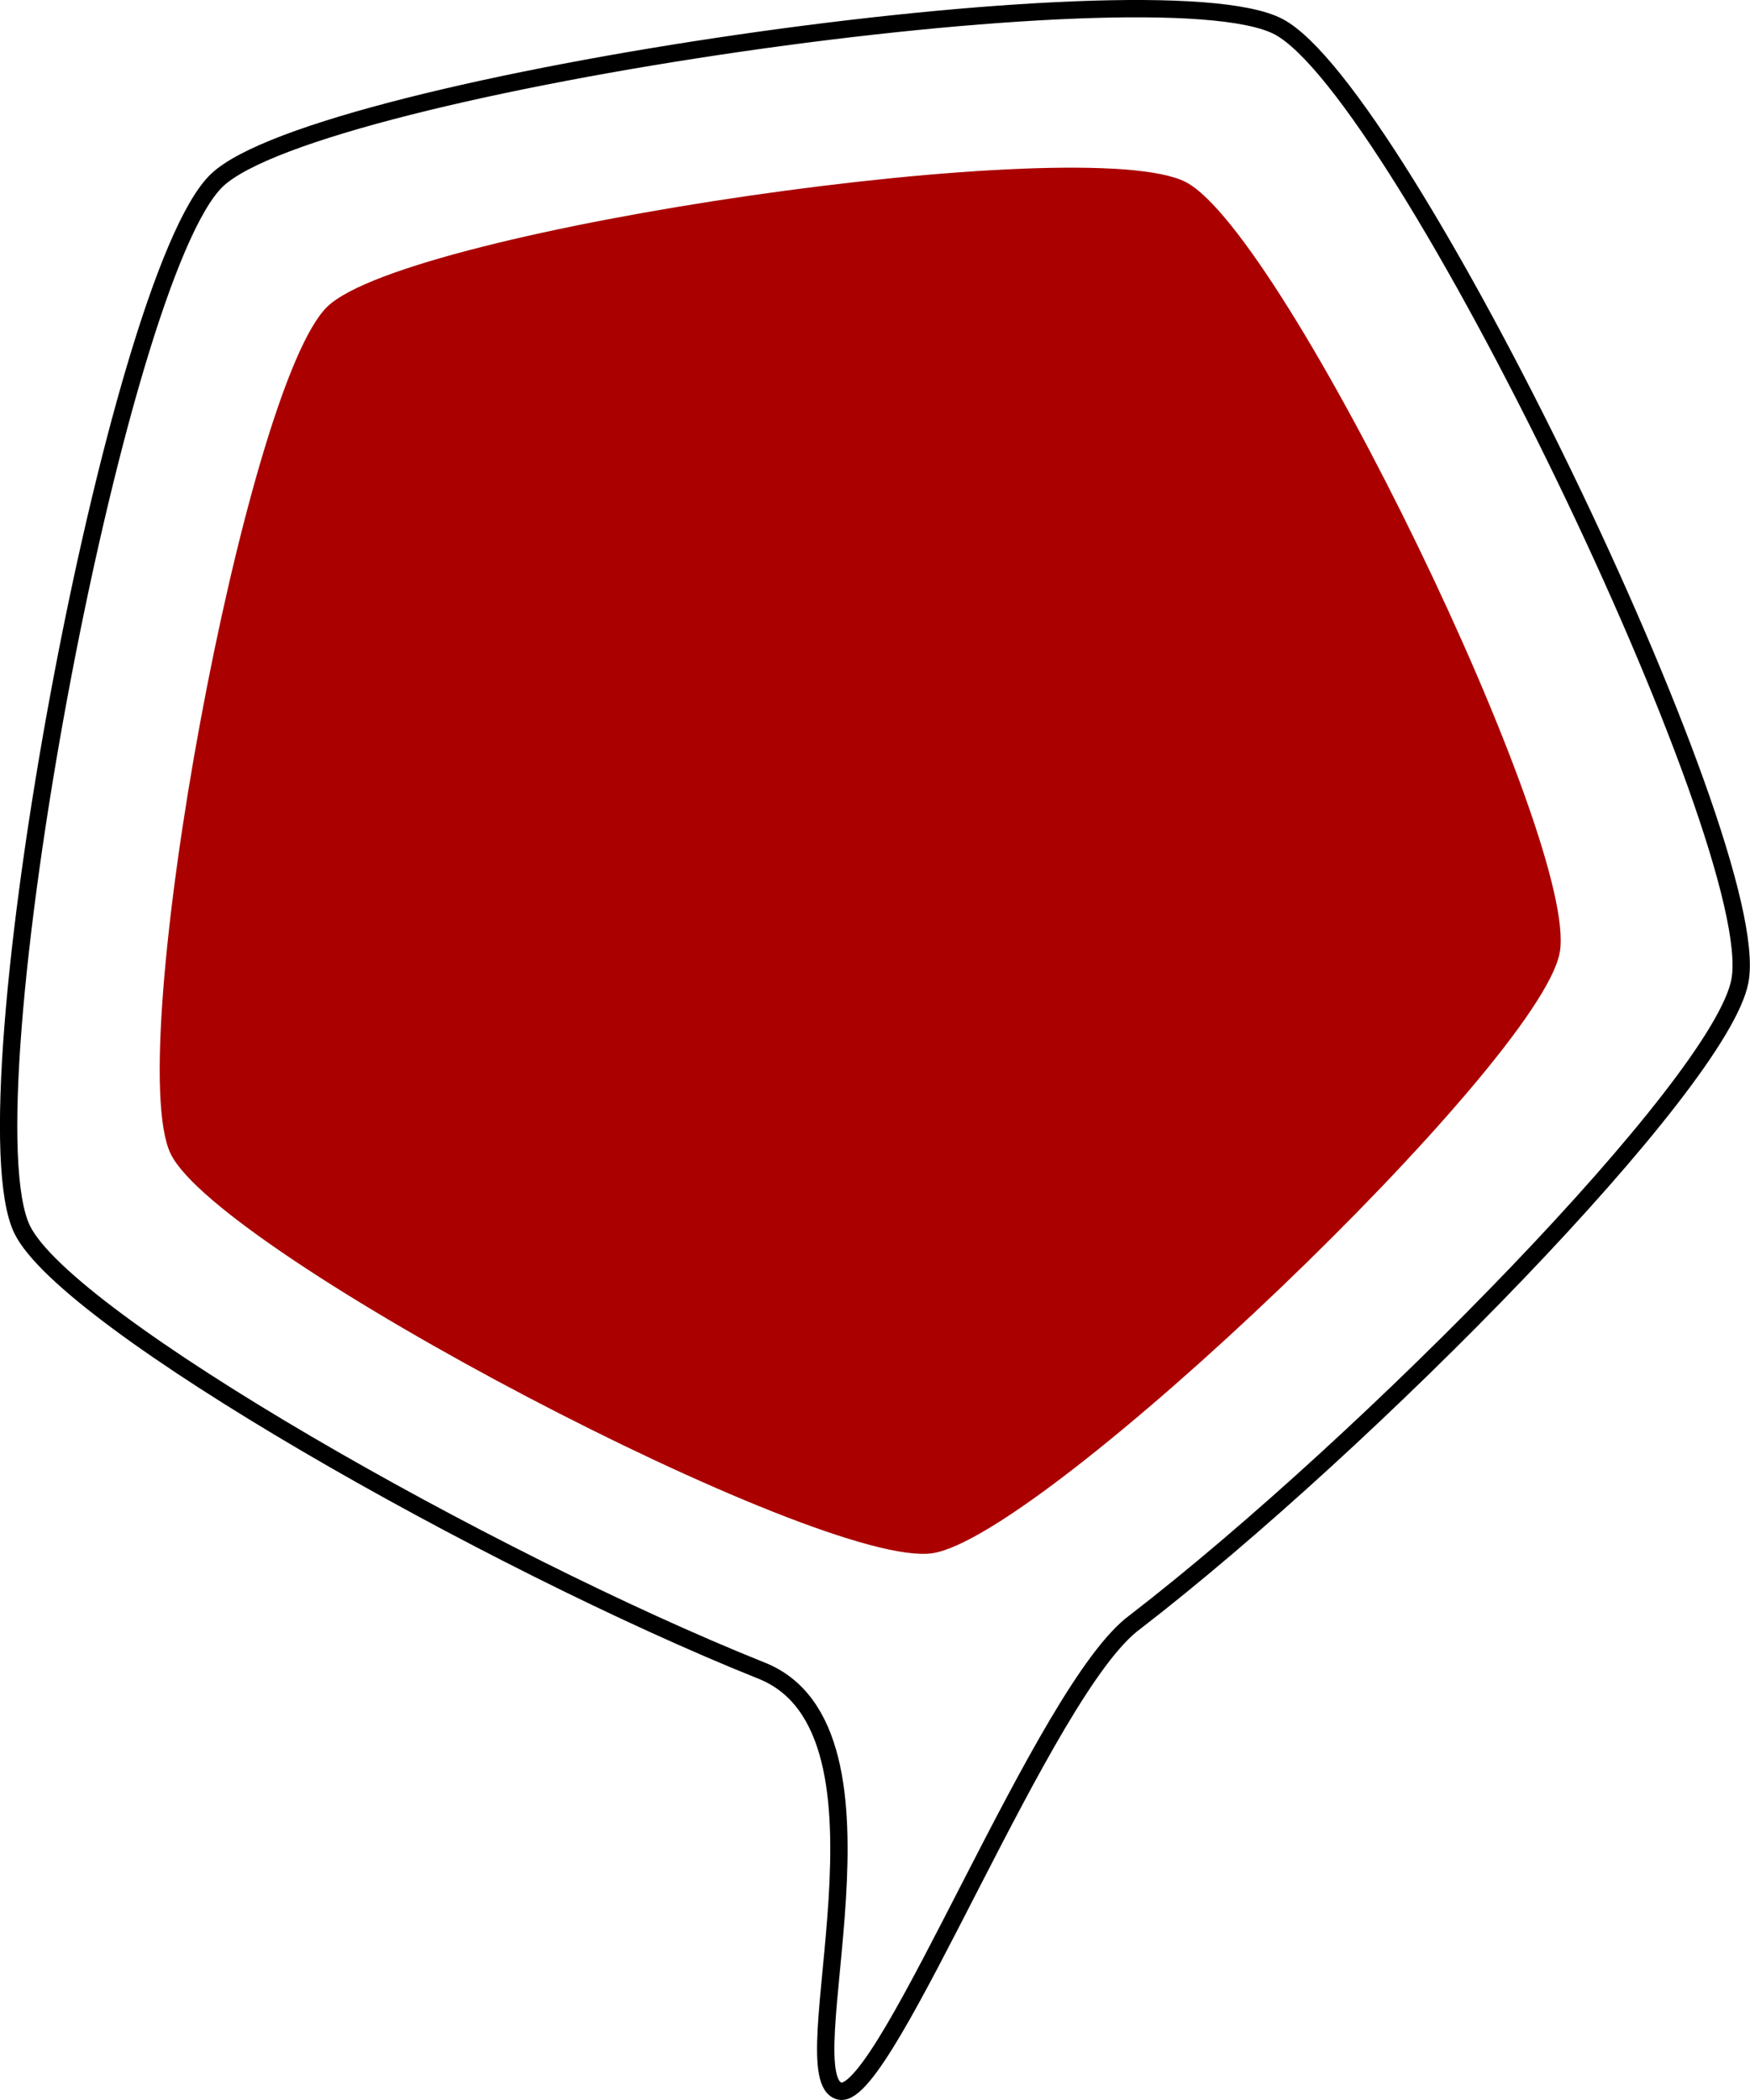
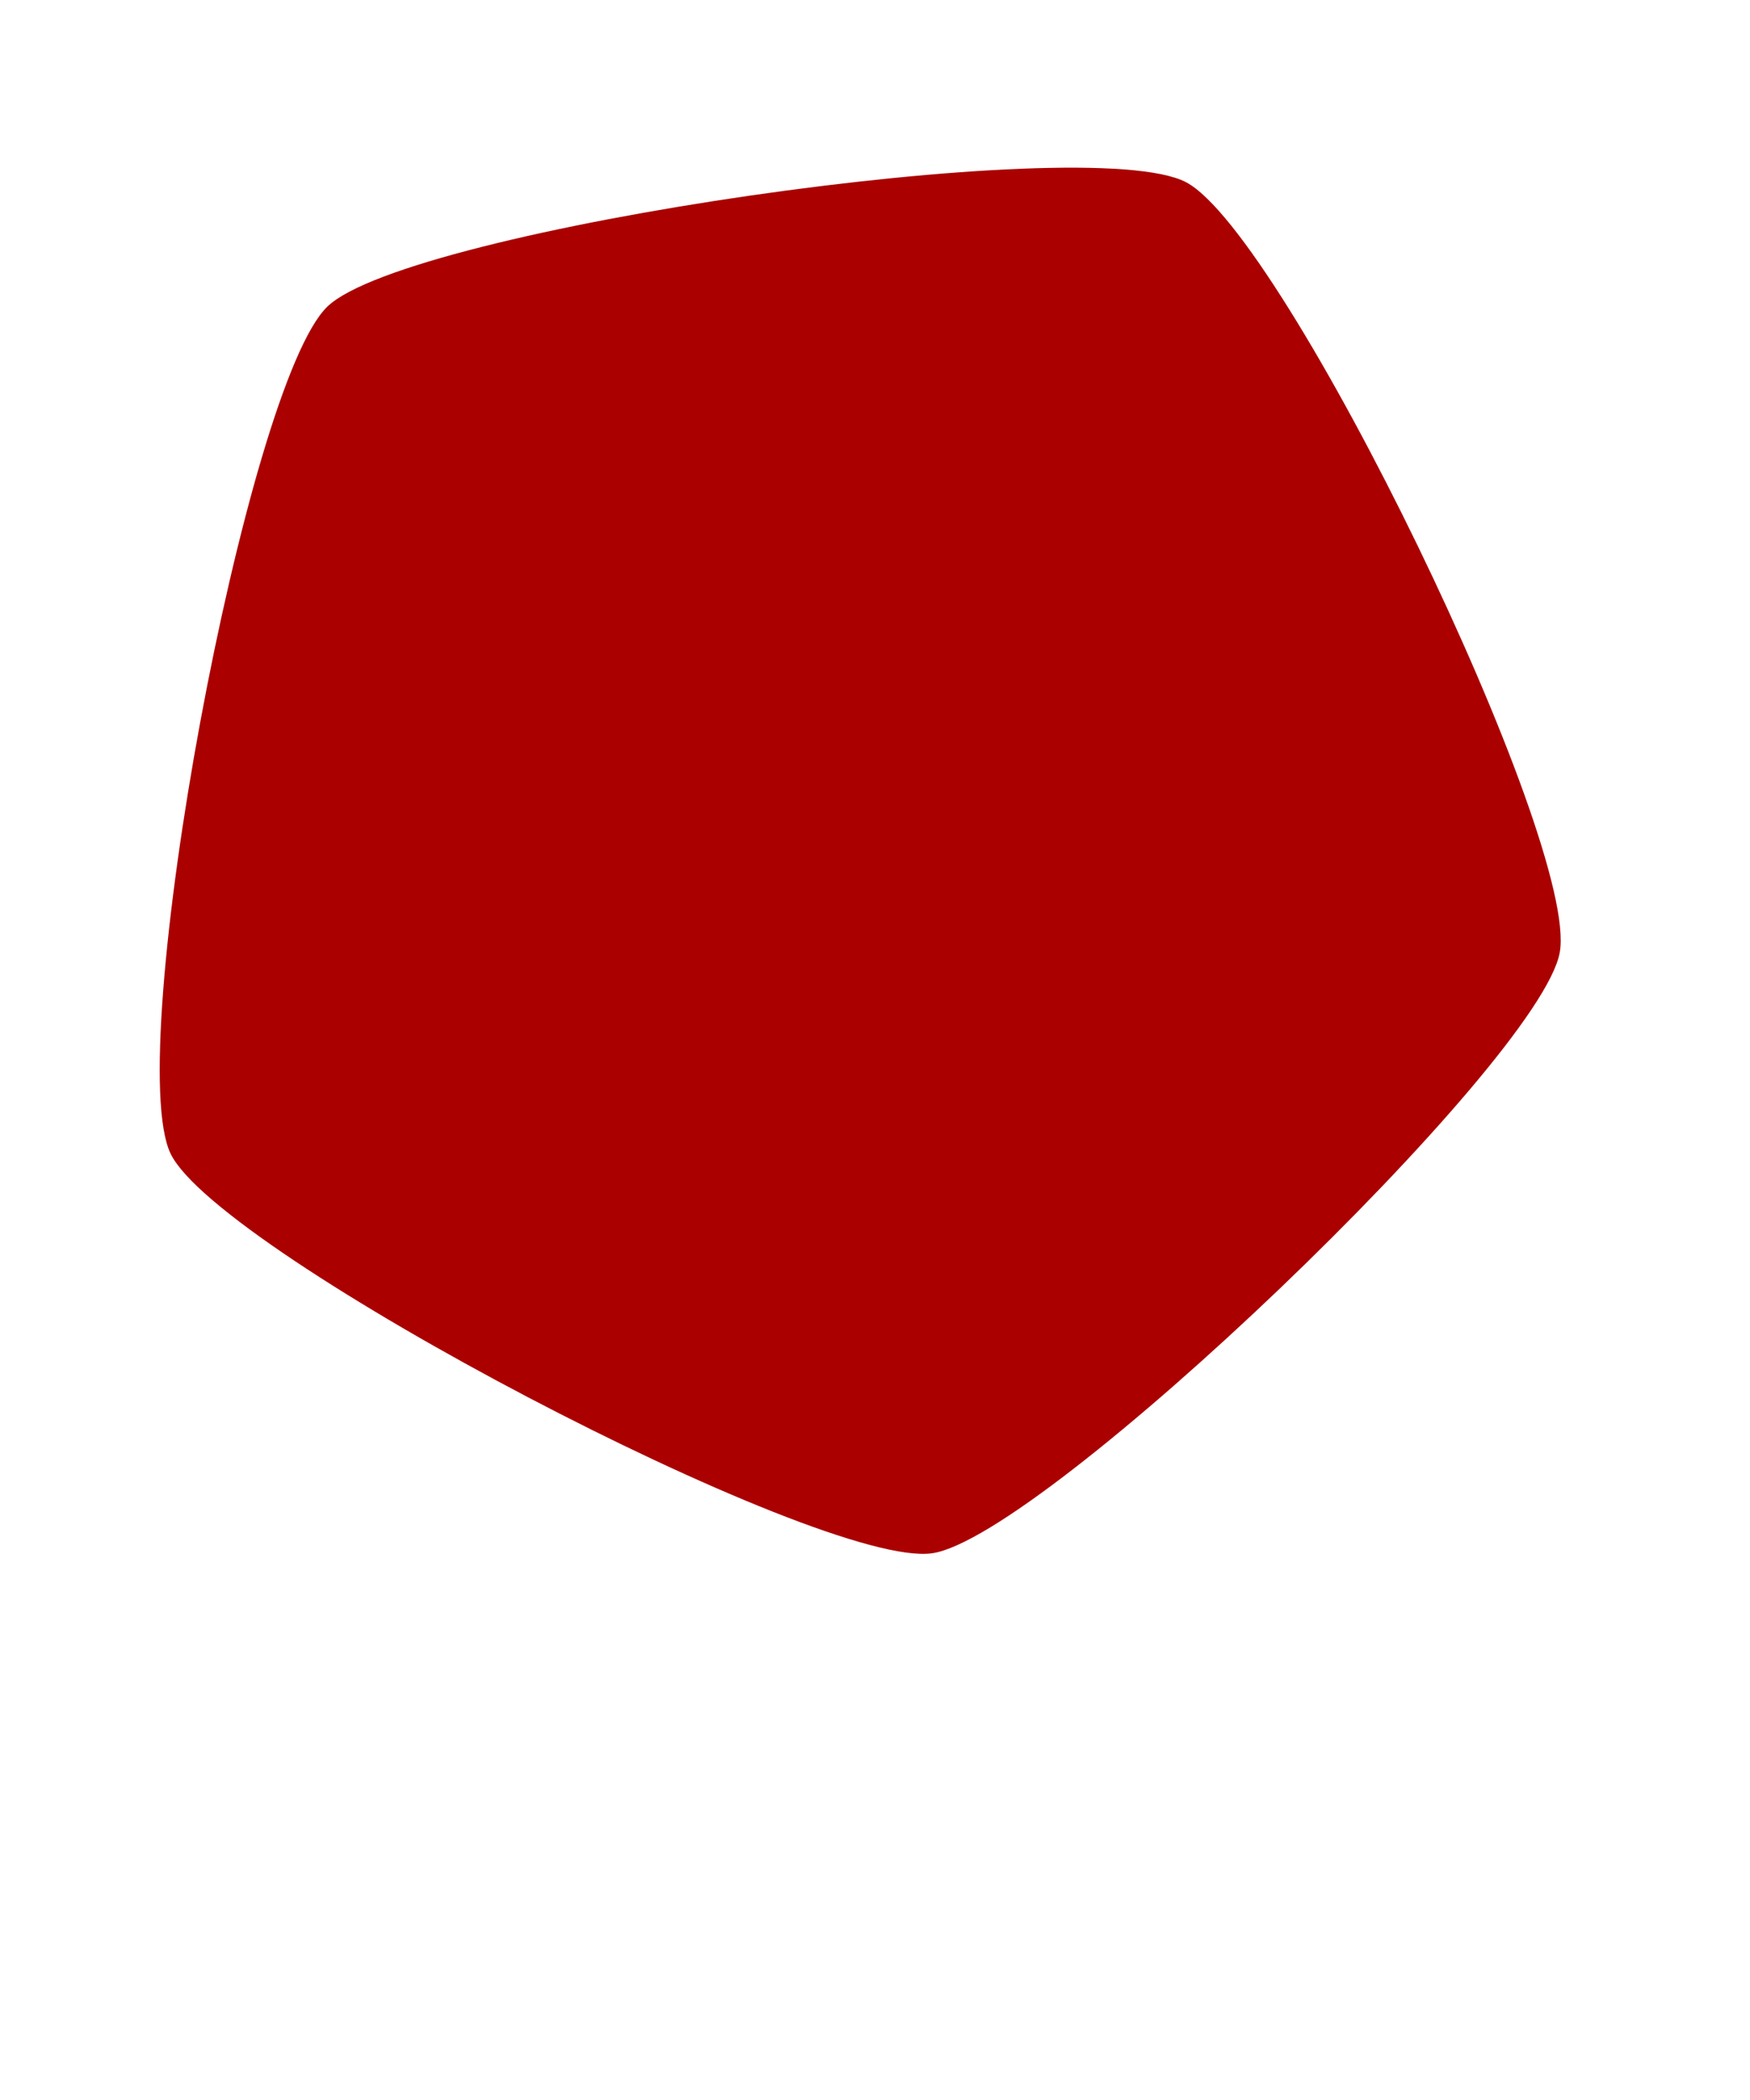
<svg xmlns="http://www.w3.org/2000/svg" xmlns:ns1="http://sodipodi.sourceforge.net/DTD/sodipodi-0.dtd" xmlns:ns2="http://www.inkscape.org/namespaces/inkscape" xmlns:xlink="http://www.w3.org/1999/xlink" ns1:docname="private-imported.svg" ns2:version="1.3.1 (9b9bdc1480, 2023-11-25, custom)" id="svg8" version="1.1" viewBox="0 0 50 60" height="60" width="50">
  <defs id="defs2">
    <ns2:path-effect is_visible="true" id="path-effect3265" effect="spiro" lpeversion="0" />
    <ns2:path-effect is_visible="true" id="path-effect3259" effect="spiro" lpeversion="0" />
    <ns2:perspective id="perspective2319" ns2:persp3d-origin="396.85042 : -19.370089 : 1" ns2:vp_z="793.70081 : 167.7165 : 1" ns2:vp_y="0 : 3779.5274 : 0" ns2:vp_x="0 : 167.7165 : 1" ns1:type="inkscape:persp3d" />
    <pattern patternTransform="matrix(37.795,0,0,37.795,-345.589,294.428)" id="pattern2315" xlink:href="#Strips1_1" ns2:collect="always" />
    <pattern ns2:collect="always" patternUnits="userSpaceOnUse" width="2" height="1" patternTransform="translate(0,0) scale(10,10)" id="Strips1_1" ns2:stockid="Stripes 1:1" ns2:isstock="true">
-       <rect style="fill:black;stroke:none" x="0" y="-0.5" width="1" height="2" id="rect1566" />
-     </pattern>
+       </pattern>
    <ns2:path-effect is_visible="true" id="path-effect22" effect="spiro" lpeversion="0" />
    <ns2:path-effect is_visible="true" id="path-effect18" effect="spiro" lpeversion="0" />
    <ns2:path-effect is_visible="true" id="path-effect14" effect="spiro" lpeversion="0" />
    <pattern id="pattern2312" patternTransform="matrix(0.265,0,0,0.265,40.942,123.126)" height="295.235" width="176.539" patternUnits="userSpaceOnUse">
-       <rect id="rect43" width="256.495" height="110.325" x="-37.049" y="-186.392" ry="0" style="fill:url(#pattern2315);fill-opacity:1;stroke:none;stroke-width:0.884" transform="matrix(-0.307,0.952,-0.886,-0.464,0,0)" />
-     </pattern>
+       </pattern>
  </defs>
  <ns1:namedview ns2:document-rotation="0" ns2:guide-bbox="true" showguides="true" ns2:window-maximized="1" ns2:window-y="0" ns2:window-x="0" ns2:window-height="1016" ns2:window-width="1850" showgrid="false" ns2:current-layer="layer1" ns2:document-units="px" ns2:cy="48.992398" ns2:cx="1.894036" ns2:zoom="7.9195959" ns2:pageshadow="2" ns2:pageopacity="0.0" borderopacity="1.0" bordercolor="#666666" pagecolor="#ffffff" id="base" ns2:showpageshadow="2" ns2:pagecheckerboard="0" ns2:deskcolor="#d1d1d1" />
  <g transform="translate(0,-177)" id="layer1" ns2:groupmode="layer" ns2:label="Calque 1">
-     <path ns1:nodetypes="scccsscs" ns2:connector-curvature="0" id="path2345" d="m 49.713,205.021 c -0.546,2.94 -10.658,13.213 -17.281,18.321 -2.59,1.882 -7.086,13.629 -8.424,13.407 -1.557,-0.283 2.086,-10.342 -2.28,-12.029 C 14.002,221.621 1.907,214.762 0.631,212.125 -1.082,208.581 3.312,184.913 6.196,182.152 c 2.884,-2.761 26.838,-6.228 30.334,-4.39 3.496,1.837 13.906,23.362 13.183,27.259 z" ns2:transform-center-y="1.0497858" ns2:transform-center-x="-0.57539074" style="fill:none;fill-opacity:1;stroke:#000000;stroke-width:0.495;stroke-miterlimit:4;stroke-dasharray:none;stroke-opacity:1" />
    <path transform="matrix(0.375,-0.251,0.248,0.369,-28.461,179.625)" ns2:transform-center-y="0.84690348" ns2:transform-center-x="-0.46493745" d="m 103.905,137.335 c -4.962,5.154 -47.749,12.766 -54.184,9.64 -6.435,-3.126 -26.896,-41.467 -25.911,-48.553 0.985,-7.086 31.126,-38.394 38.17,-39.647 7.044,-1.253 46.133,17.738 49.502,24.05 3.369,6.312 -2.614,49.357 -7.576,54.511 z" ns2:randomized="0" ns2:rounded="0.13" ns2:flatsided="true" ns1:arg2="1.394733" ns1:arg1="0.76641447" ns1:r2="37.874279" ns1:r1="46.815182" ns1:cy="104.86564" ns1:cx="70.179367" ns1:sides="5" id="path2345-5" style="fill:#aa0000;fill-opacity:1;stroke:none;stroke-width:0.265" ns1:type="star" />
  </g>
</svg>